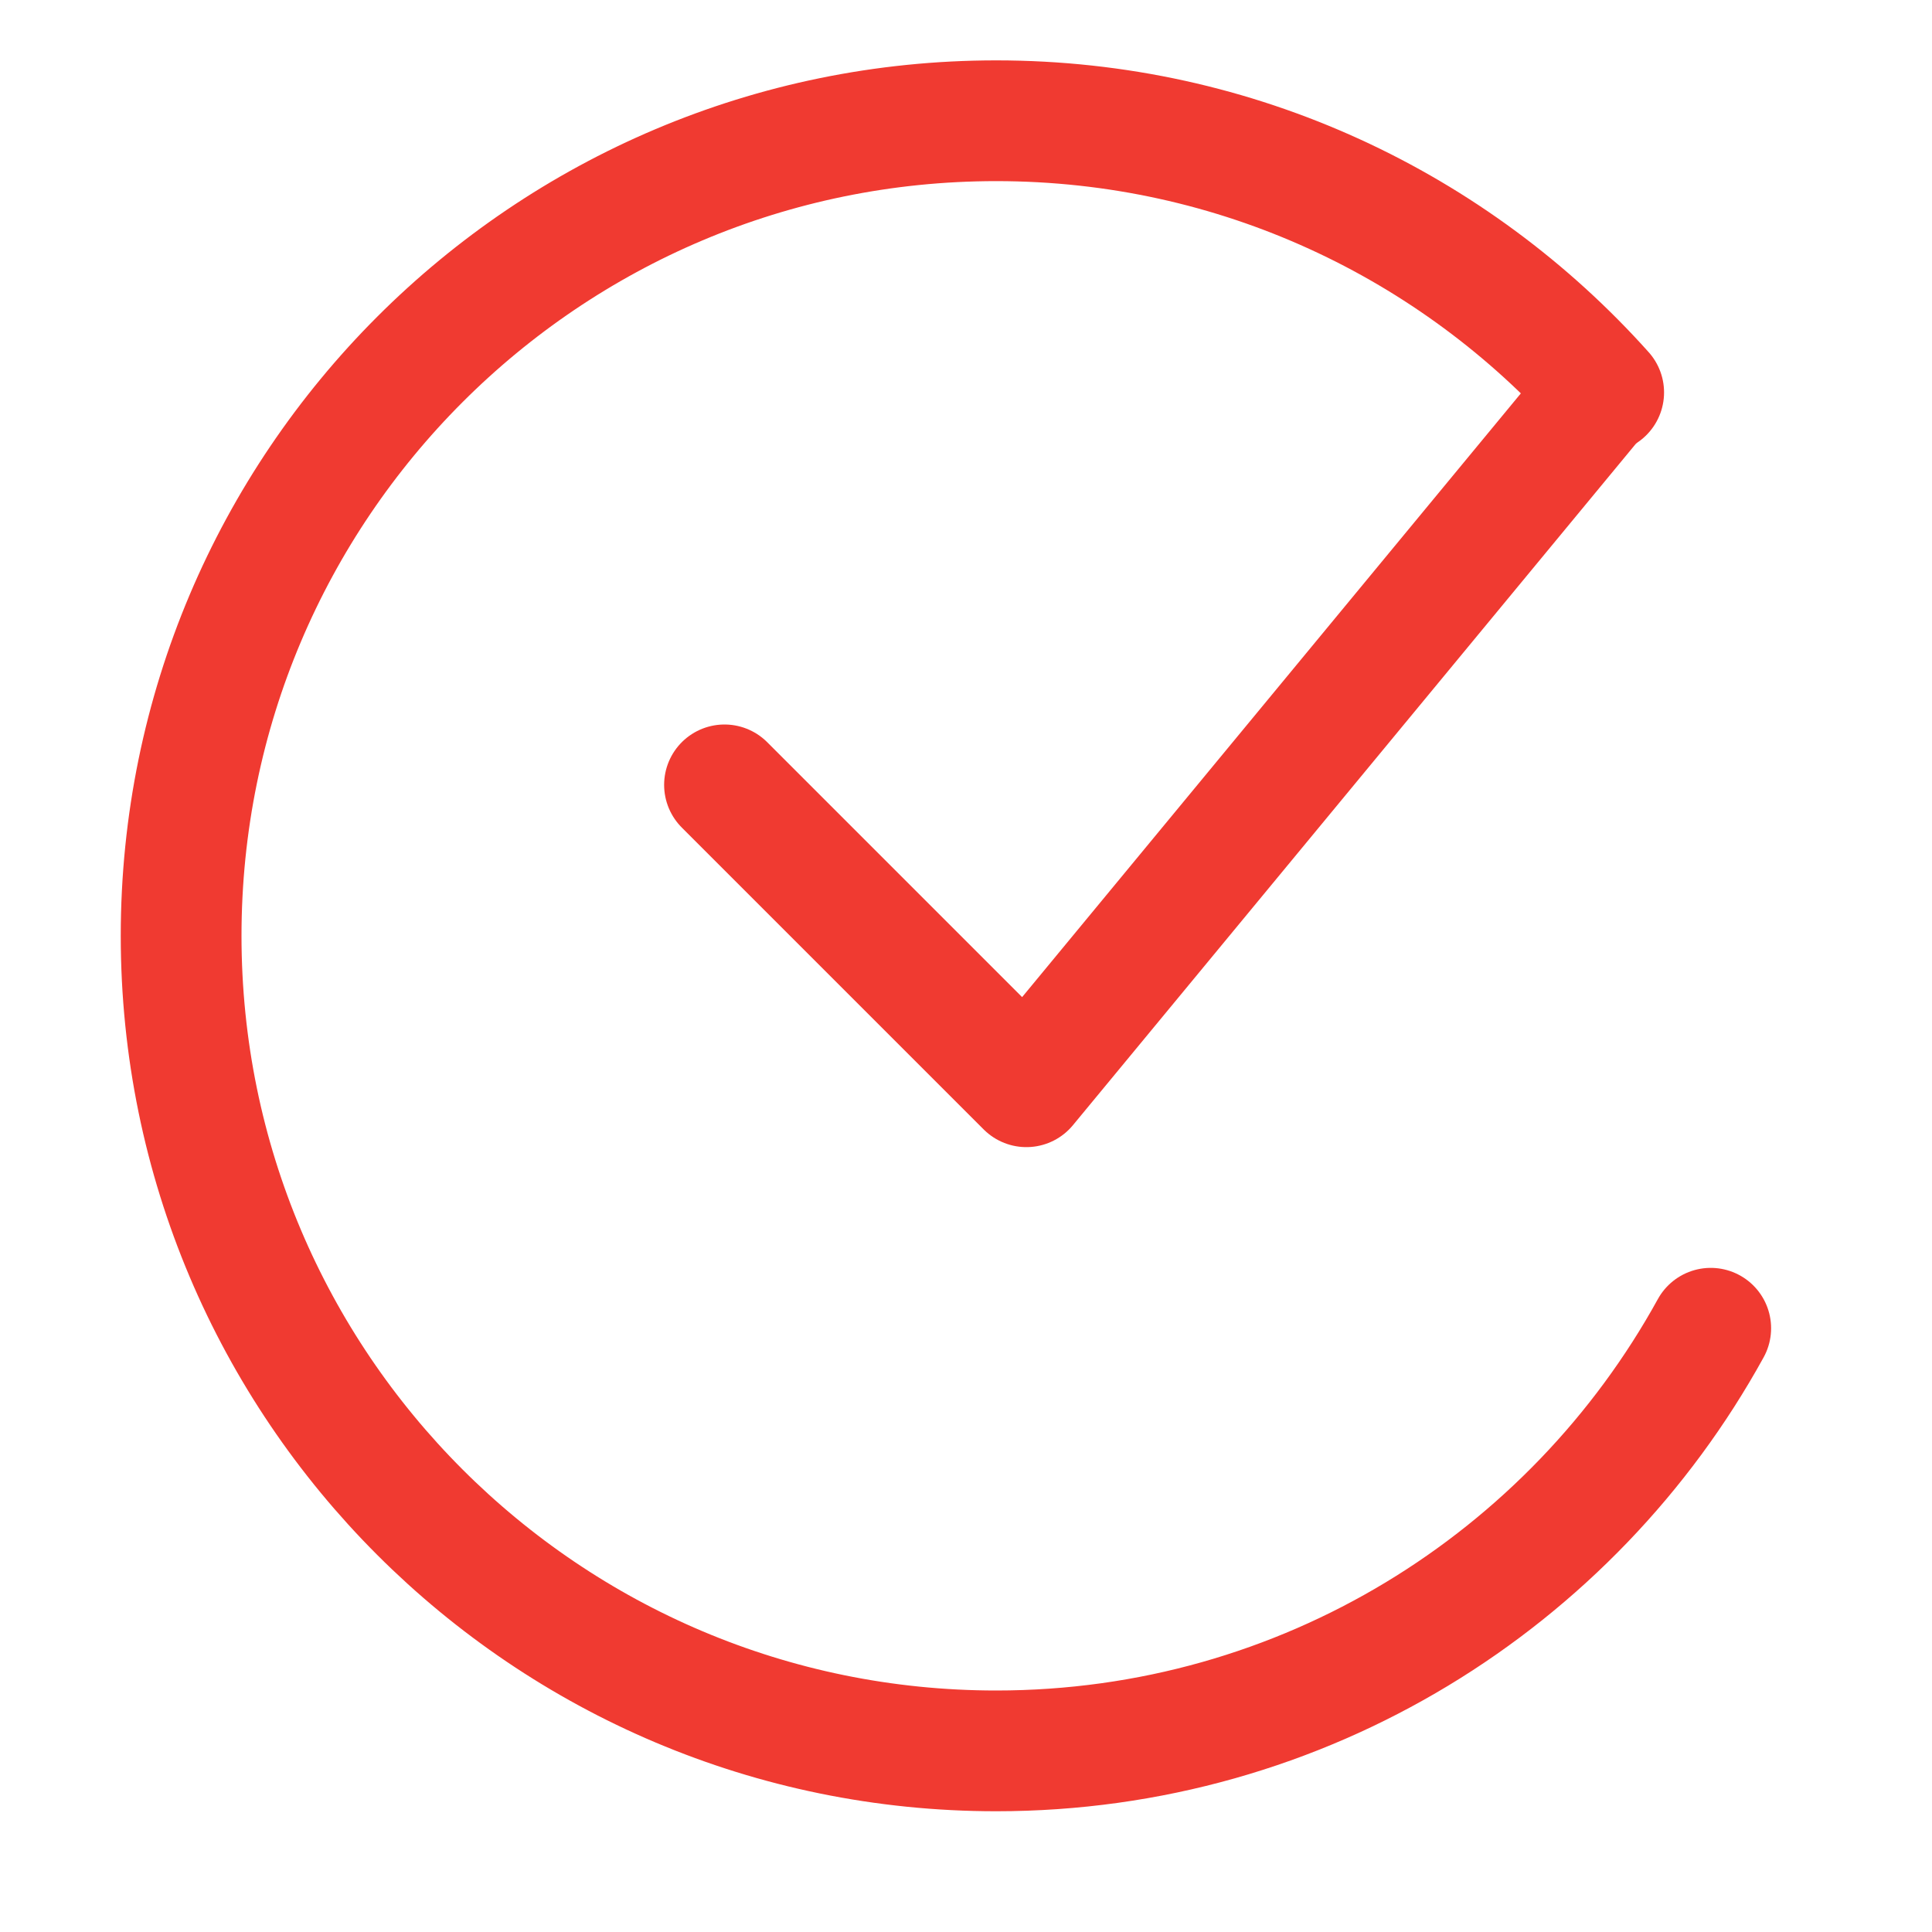
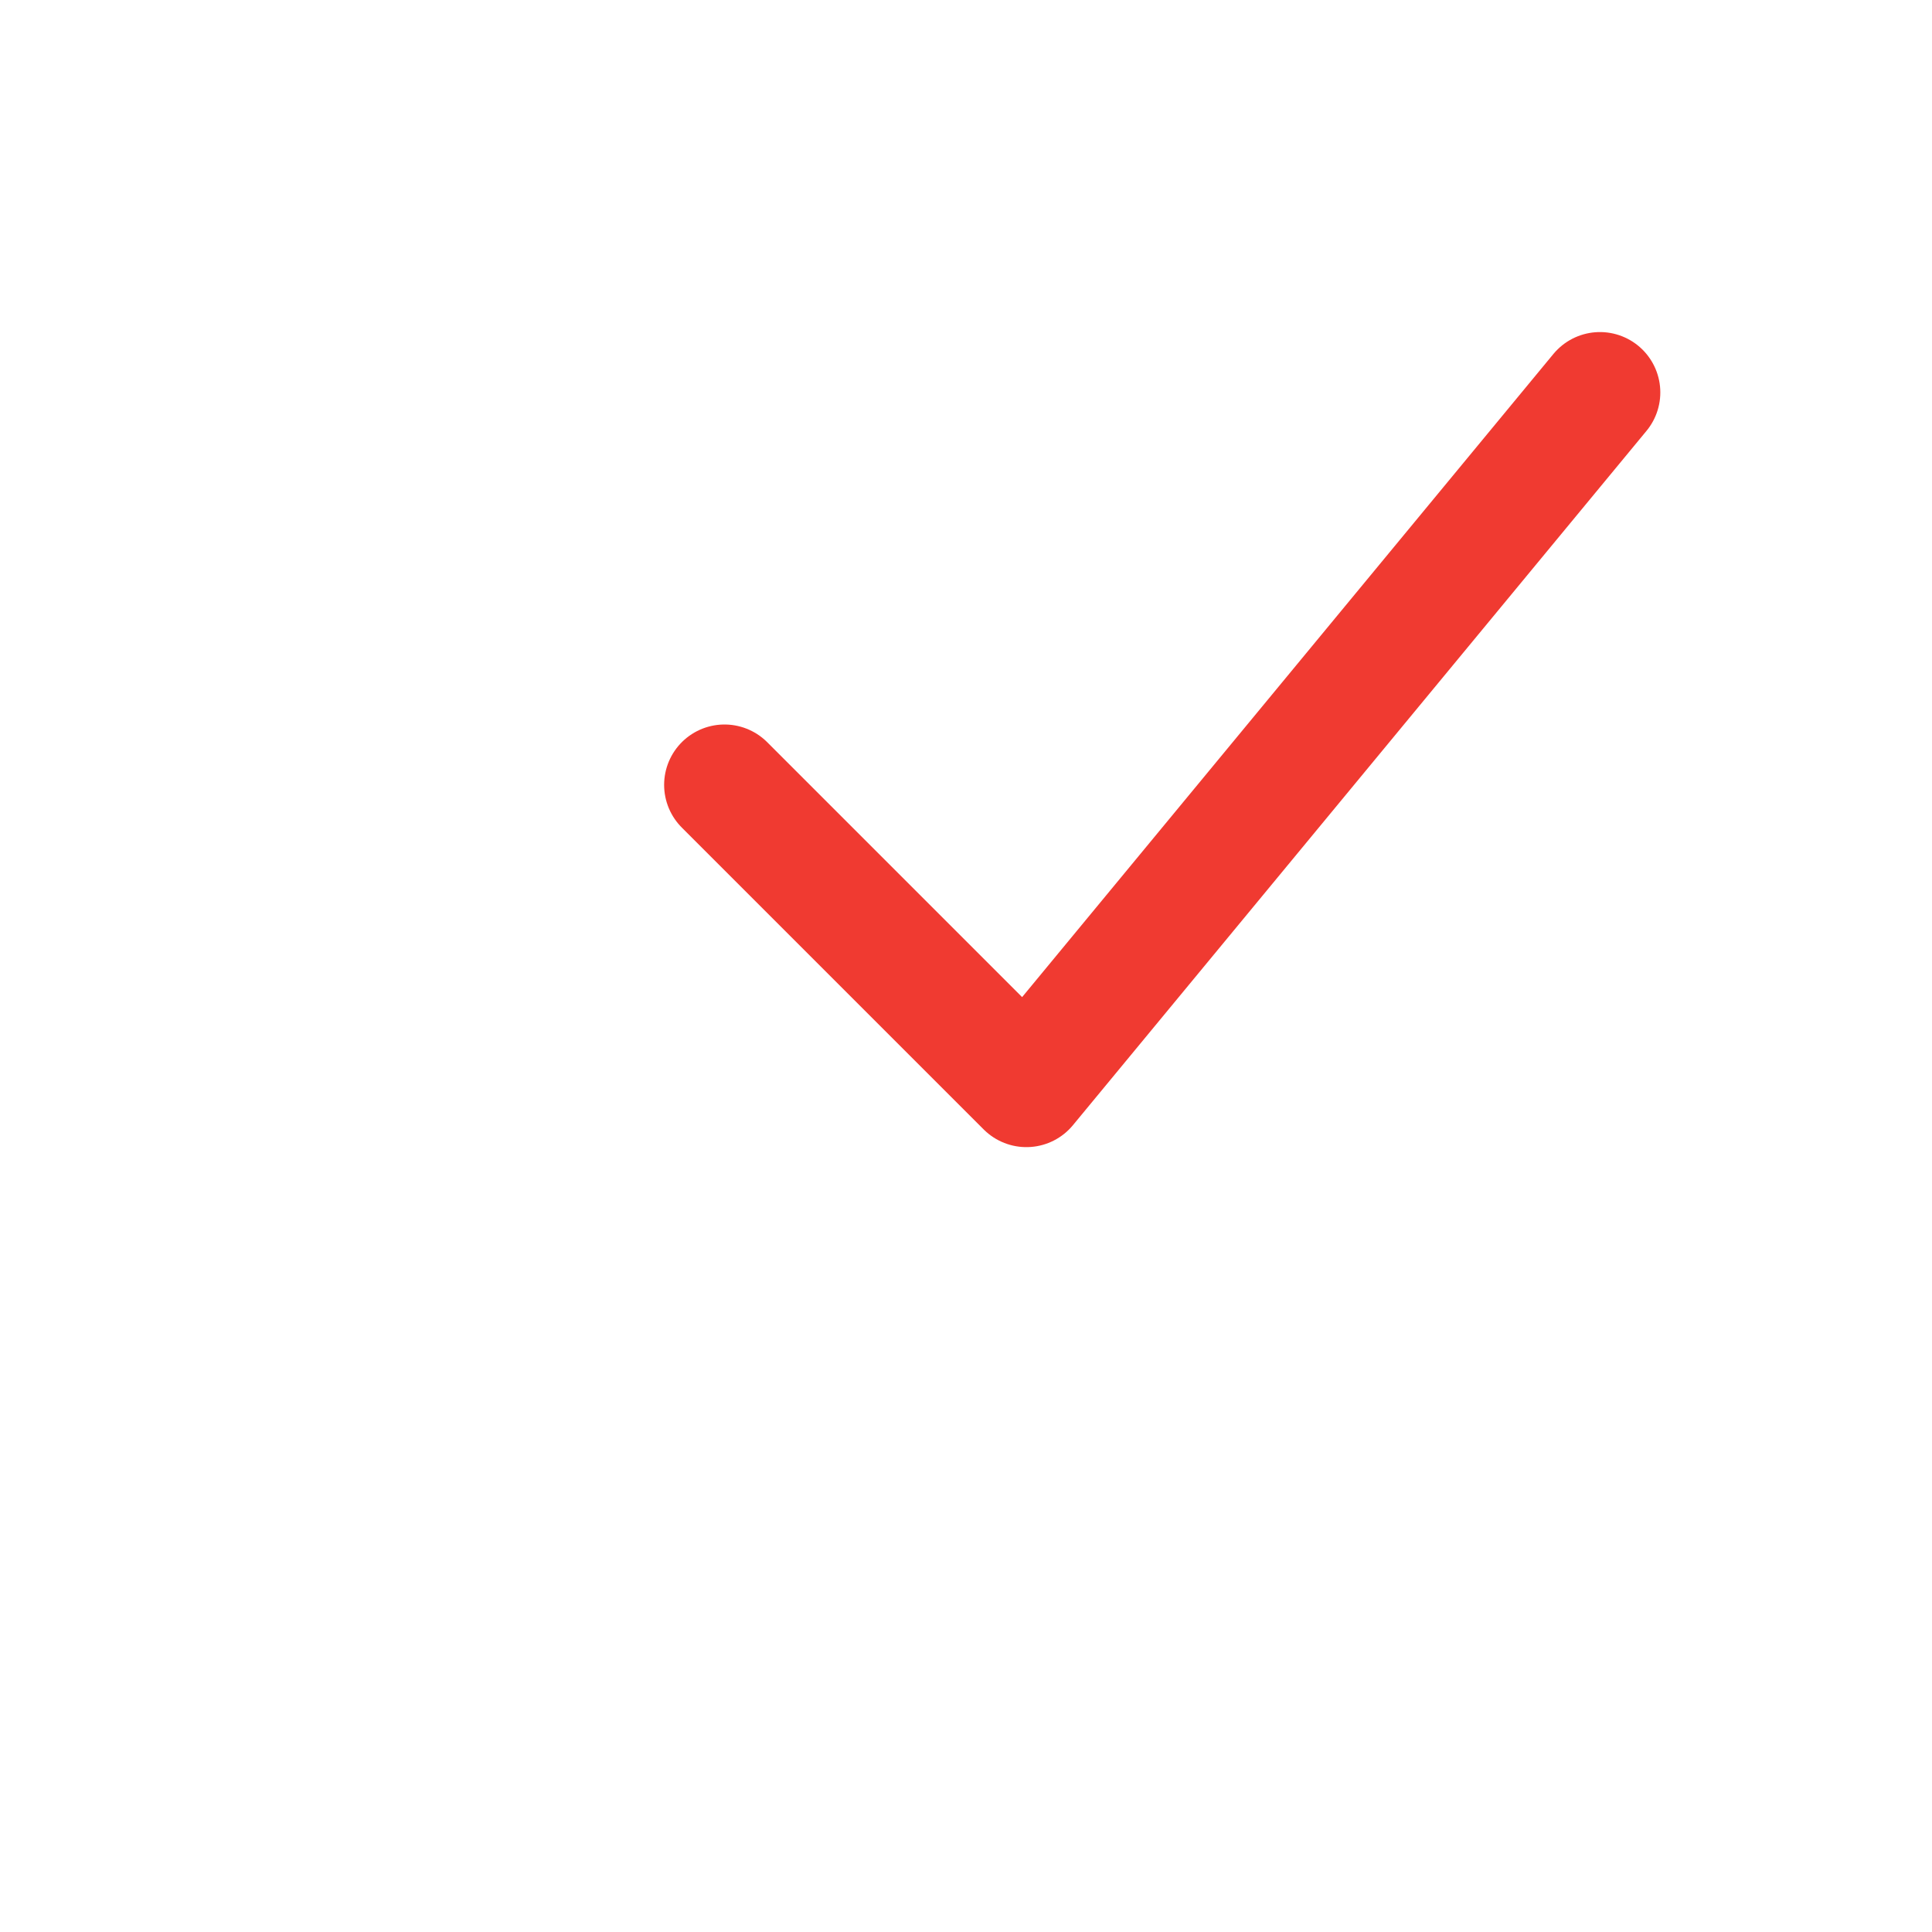
<svg xmlns="http://www.w3.org/2000/svg" width="32" height="32" viewBox="0 0 32 32" fill="none">
-   <path d="M26.562 6.5C24.09 3.738 20.498 2 16.5 2C9.044 2 3 8.044 3 15.5C3 22.956 9.044 29 16.5 29C21.599 29 26.038 26.173 28.335 22" stroke="#F03A31" stroke-width="2" stroke-linecap="round" />
  <path d="M12 13L17 18L26.5 6.5" stroke="#F03A31" stroke-width="2" stroke-linecap="round" stroke-linejoin="round" />
</svg>